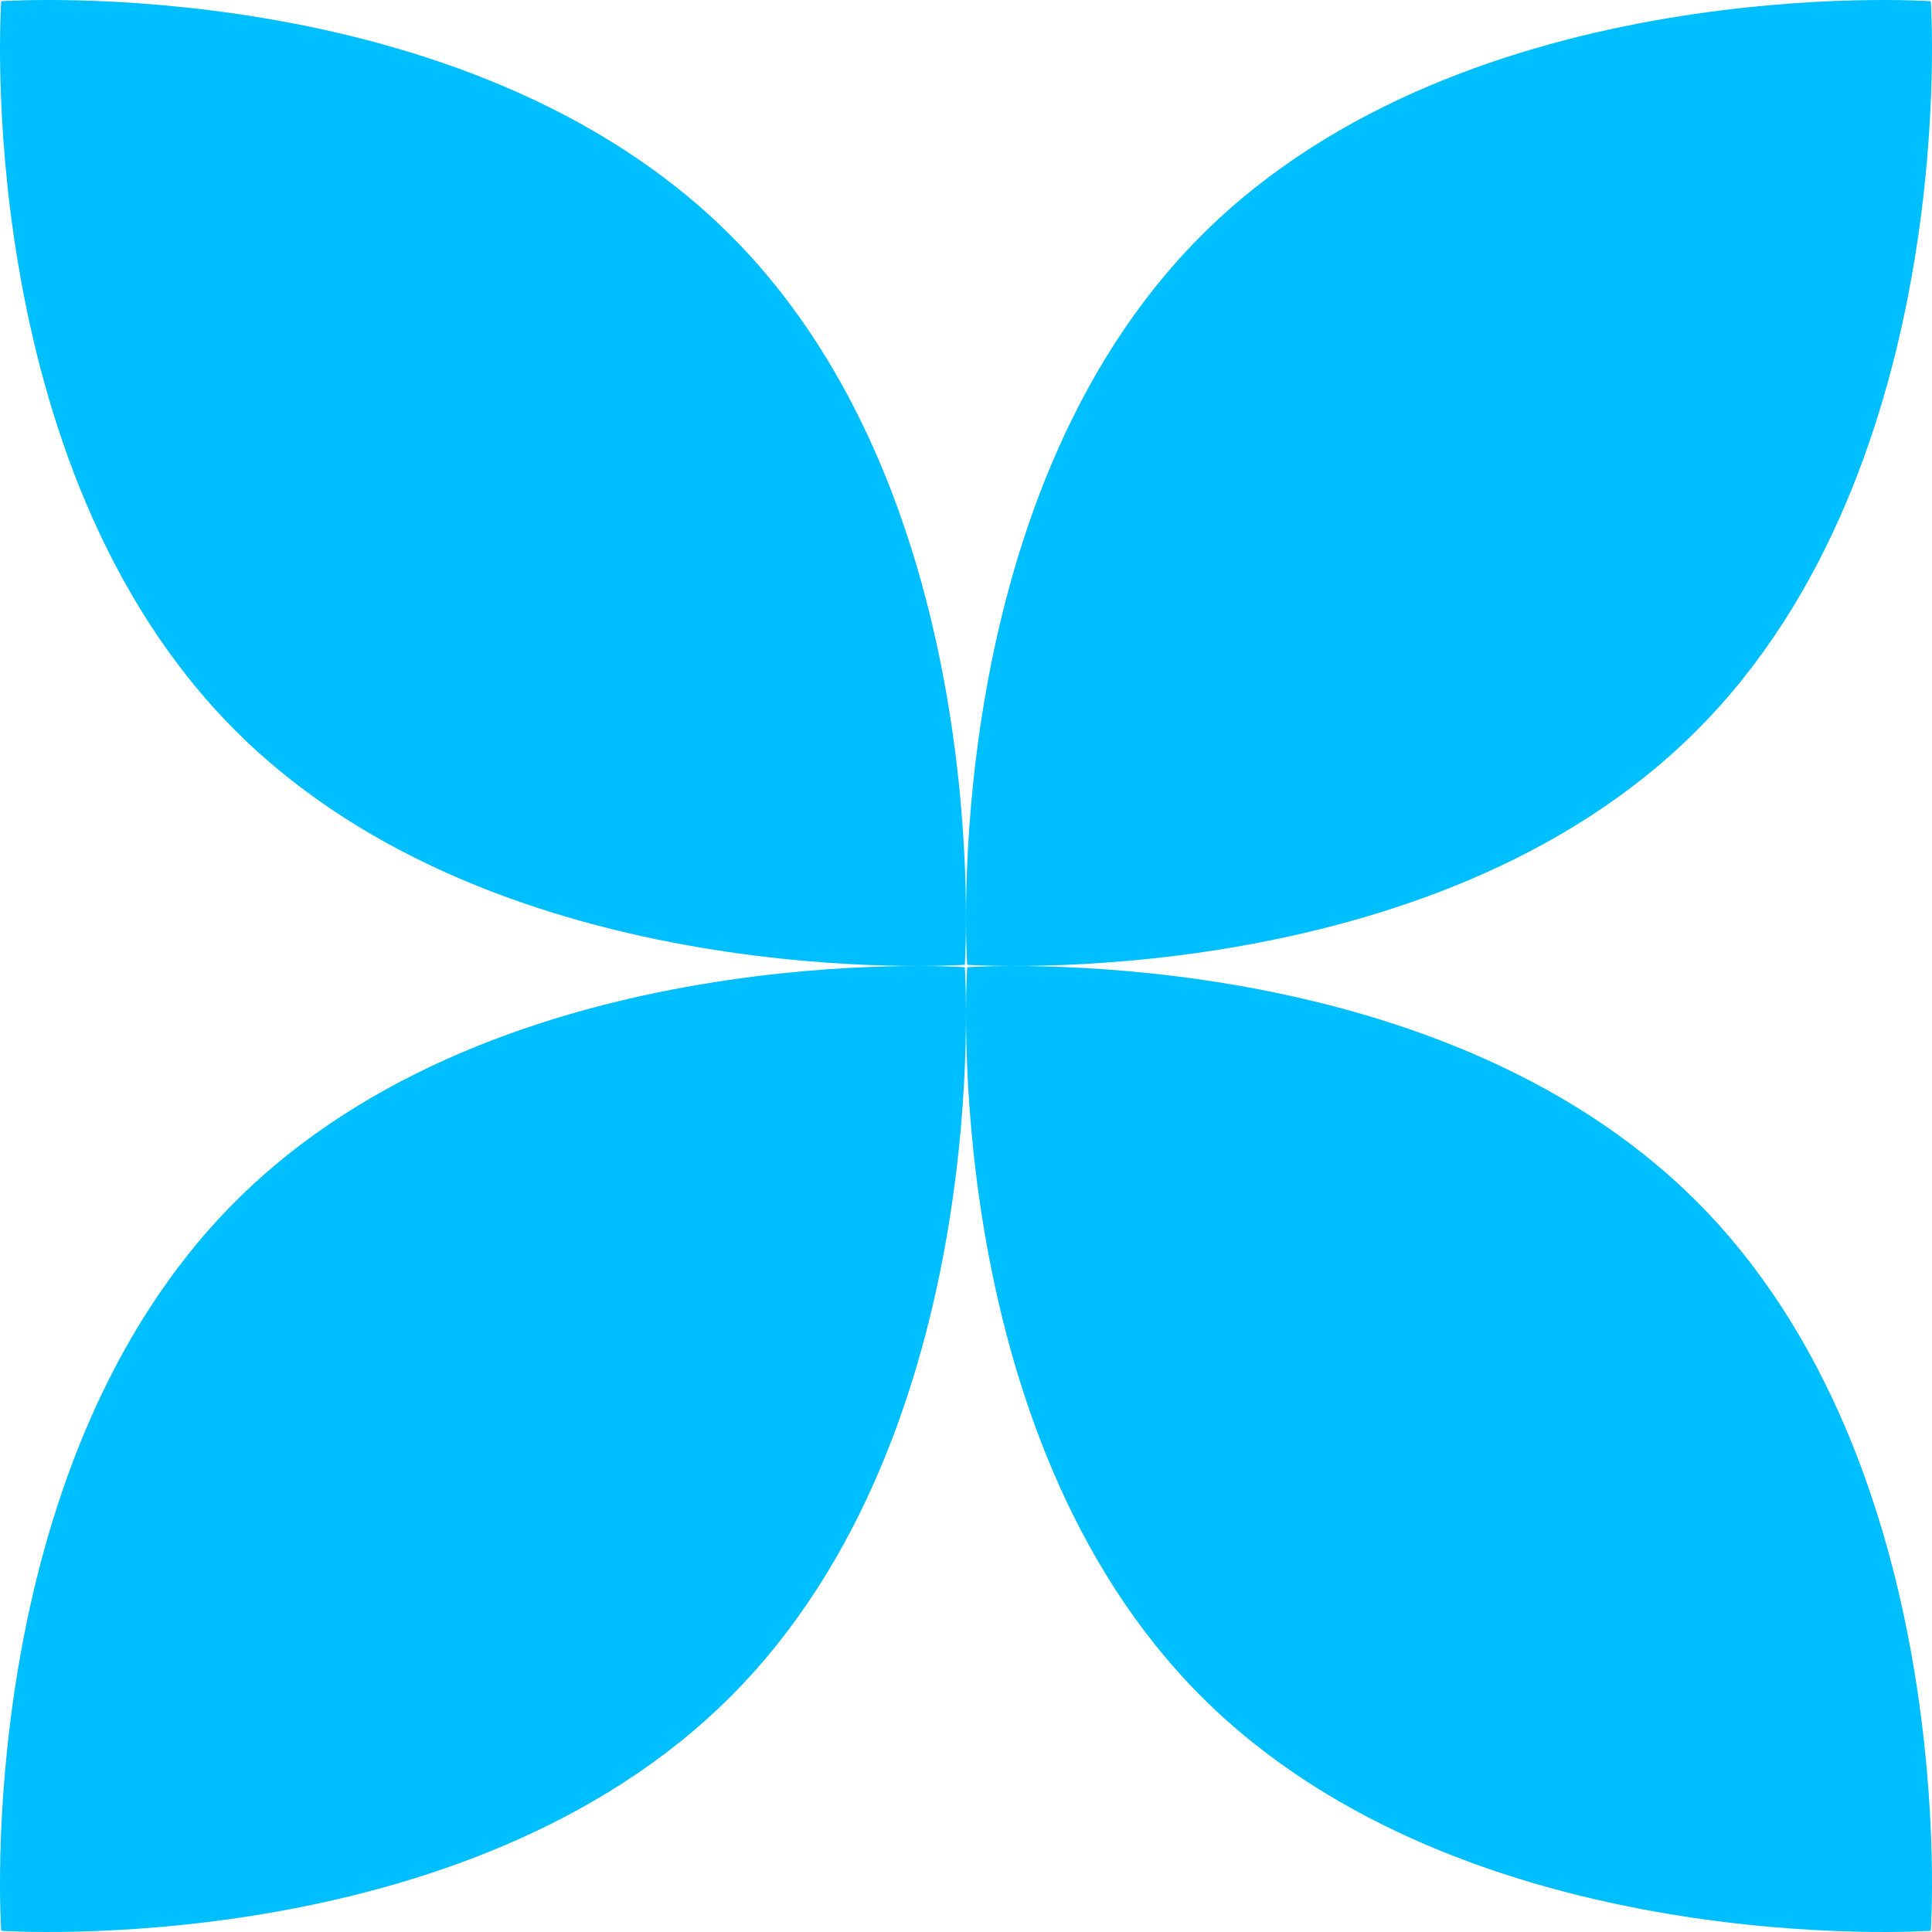
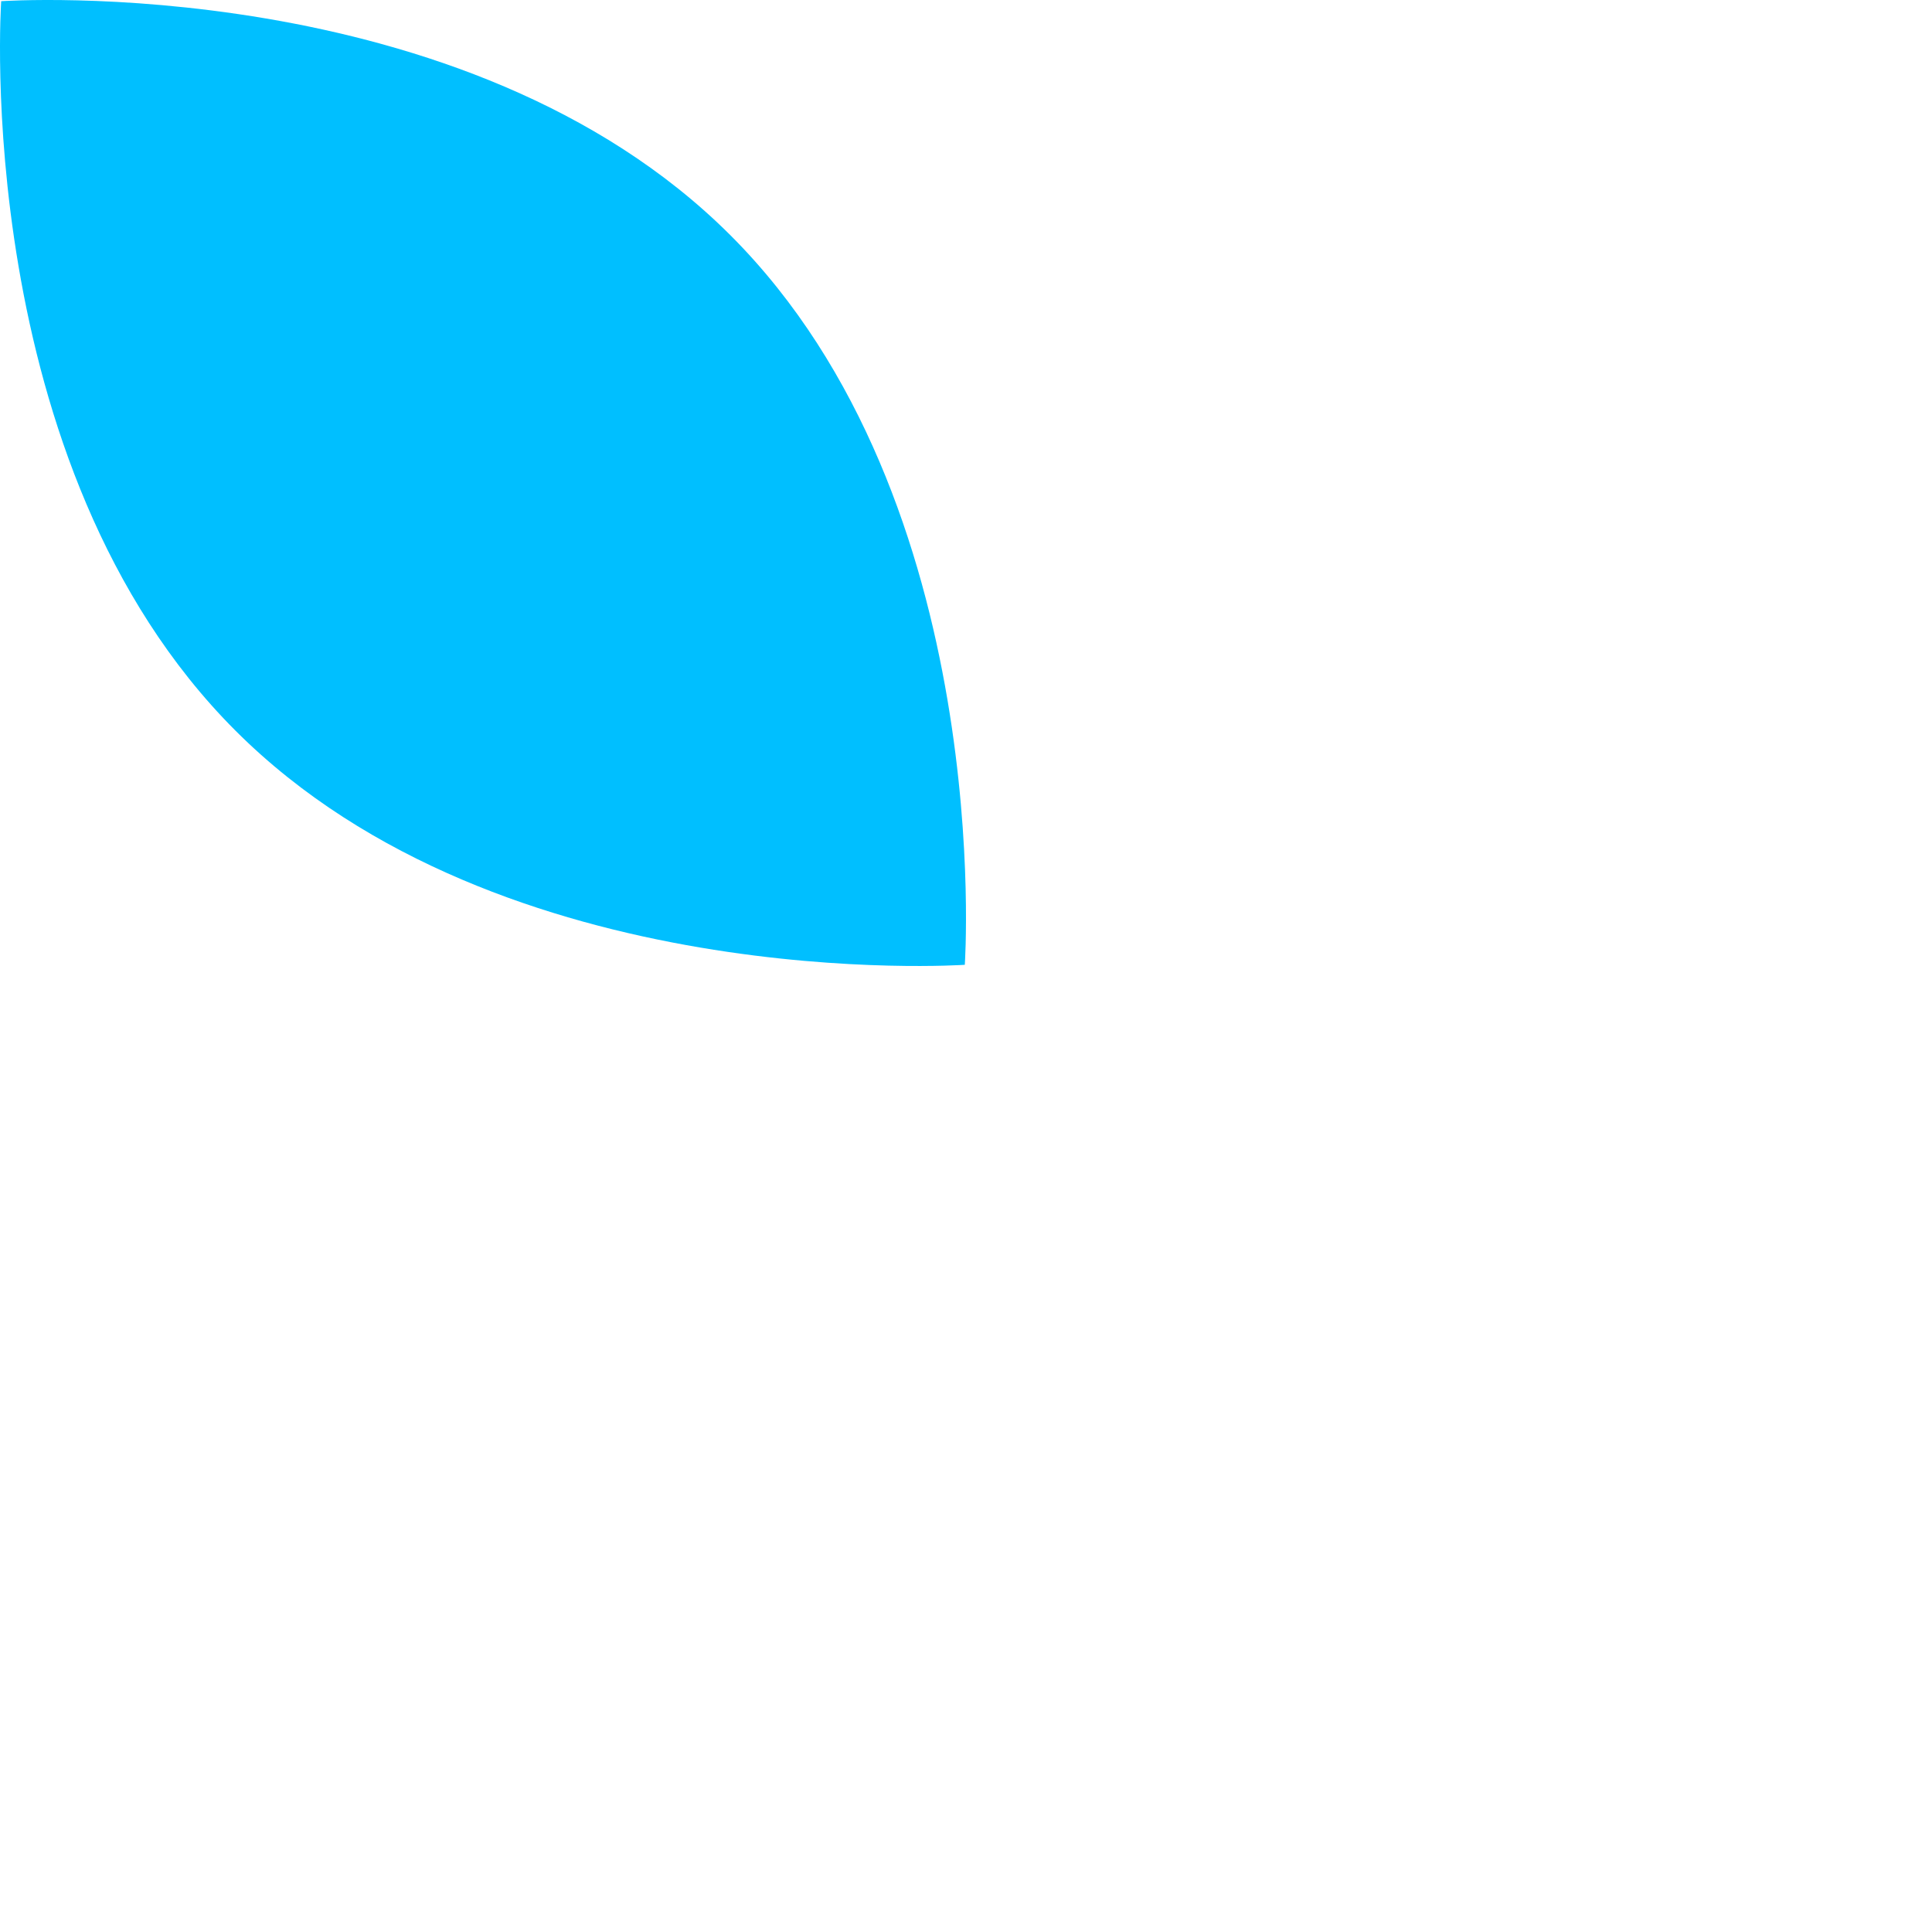
<svg xmlns="http://www.w3.org/2000/svg" width="195" height="195" viewBox="0 0 195 195" fill="none">
-   <path d="M97.379 97.621C97.379 97.621 100.599 144.382 73.739 171.24C46.88 198.097 0.12 194.88 0.12 194.88C0.12 194.88 -3.099 148.118 23.76 121.261C50.62 94.403 97.379 97.621 97.379 97.621Z" fill="#00BFFF" />
-   <path d="M194.88 0.12C194.88 0.12 198.099 46.882 171.24 73.739C144.38 100.597 97.621 97.379 97.621 97.379C97.621 97.379 94.401 50.618 121.261 23.76C148.12 -3.097 194.88 0.12 194.88 0.12Z" fill="#00BFFF" />
  <path d="M97.379 97.379C97.379 97.379 50.618 100.599 23.76 73.739C-3.097 46.88 0.12 0.12 0.12 0.12C0.12 0.12 46.882 -3.099 73.739 23.76C100.597 50.62 97.379 97.379 97.379 97.379Z" fill="#00BFFF" />
-   <path d="M194.88 194.88C194.88 194.88 148.118 198.099 121.261 171.24C94.403 144.38 97.621 97.621 97.621 97.621C97.621 97.621 144.382 94.401 171.24 121.261C198.097 148.12 194.88 194.88 194.88 194.88Z" fill="#00BFFF" />
</svg>